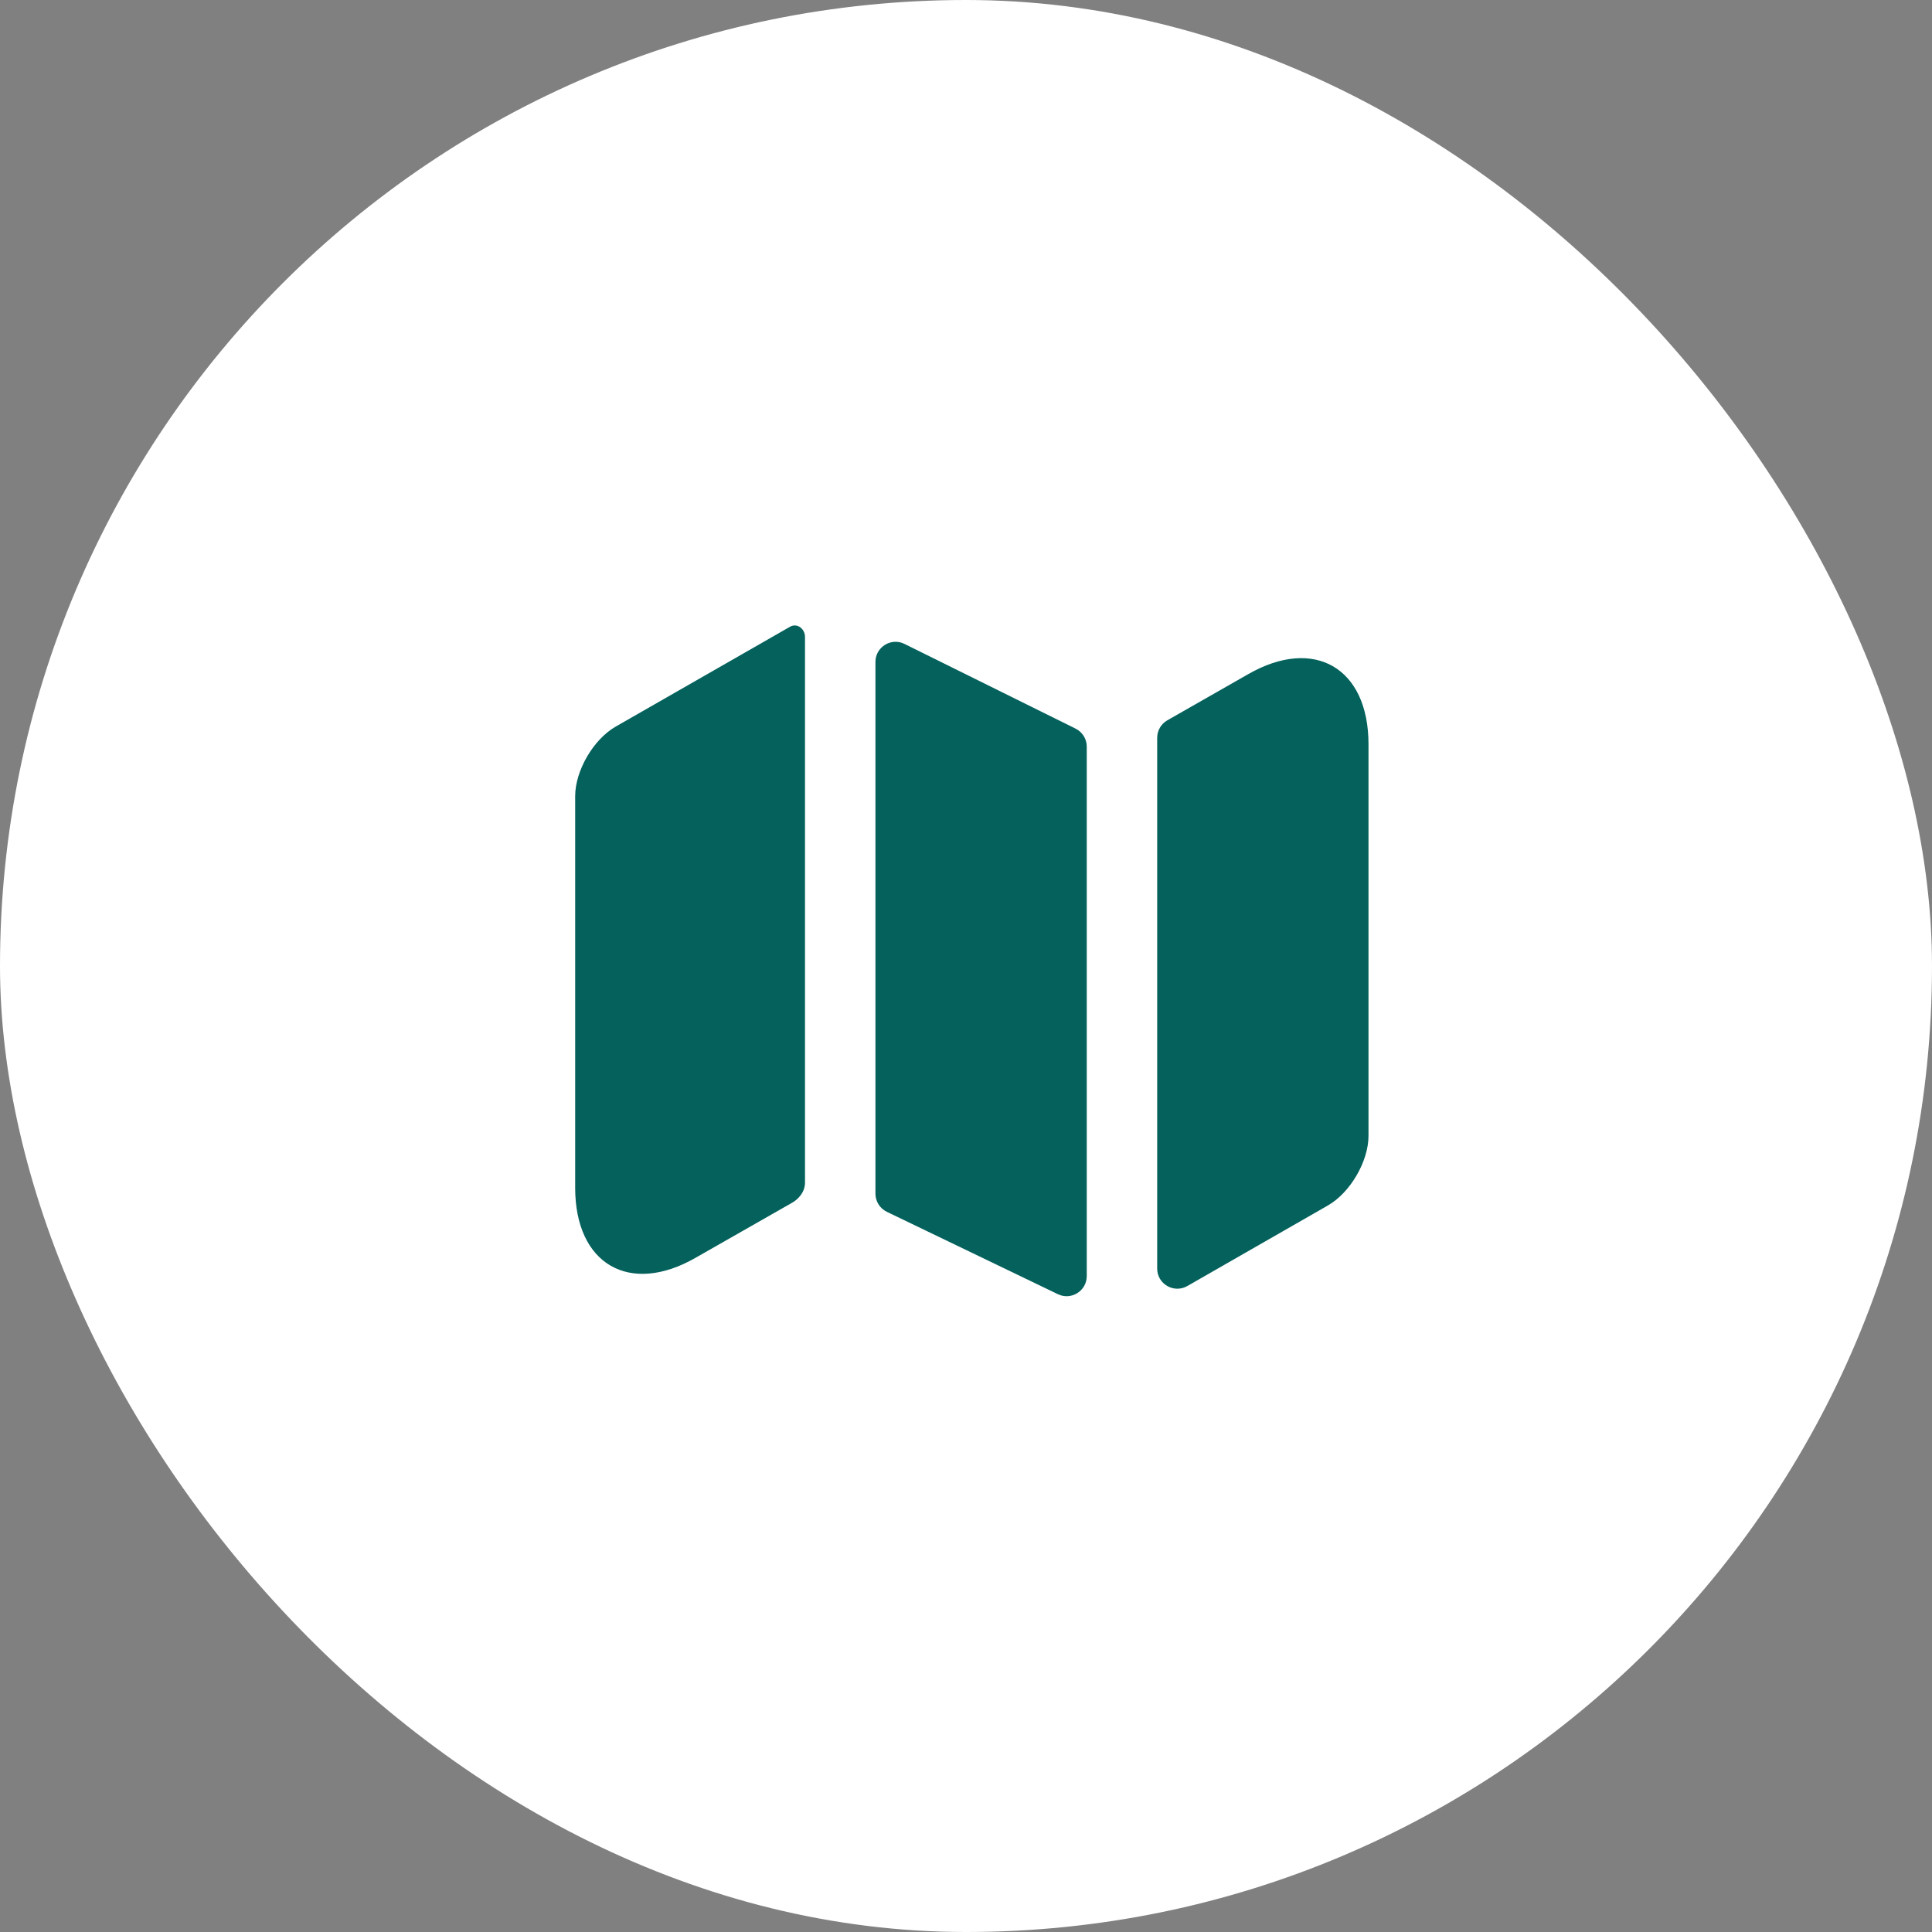
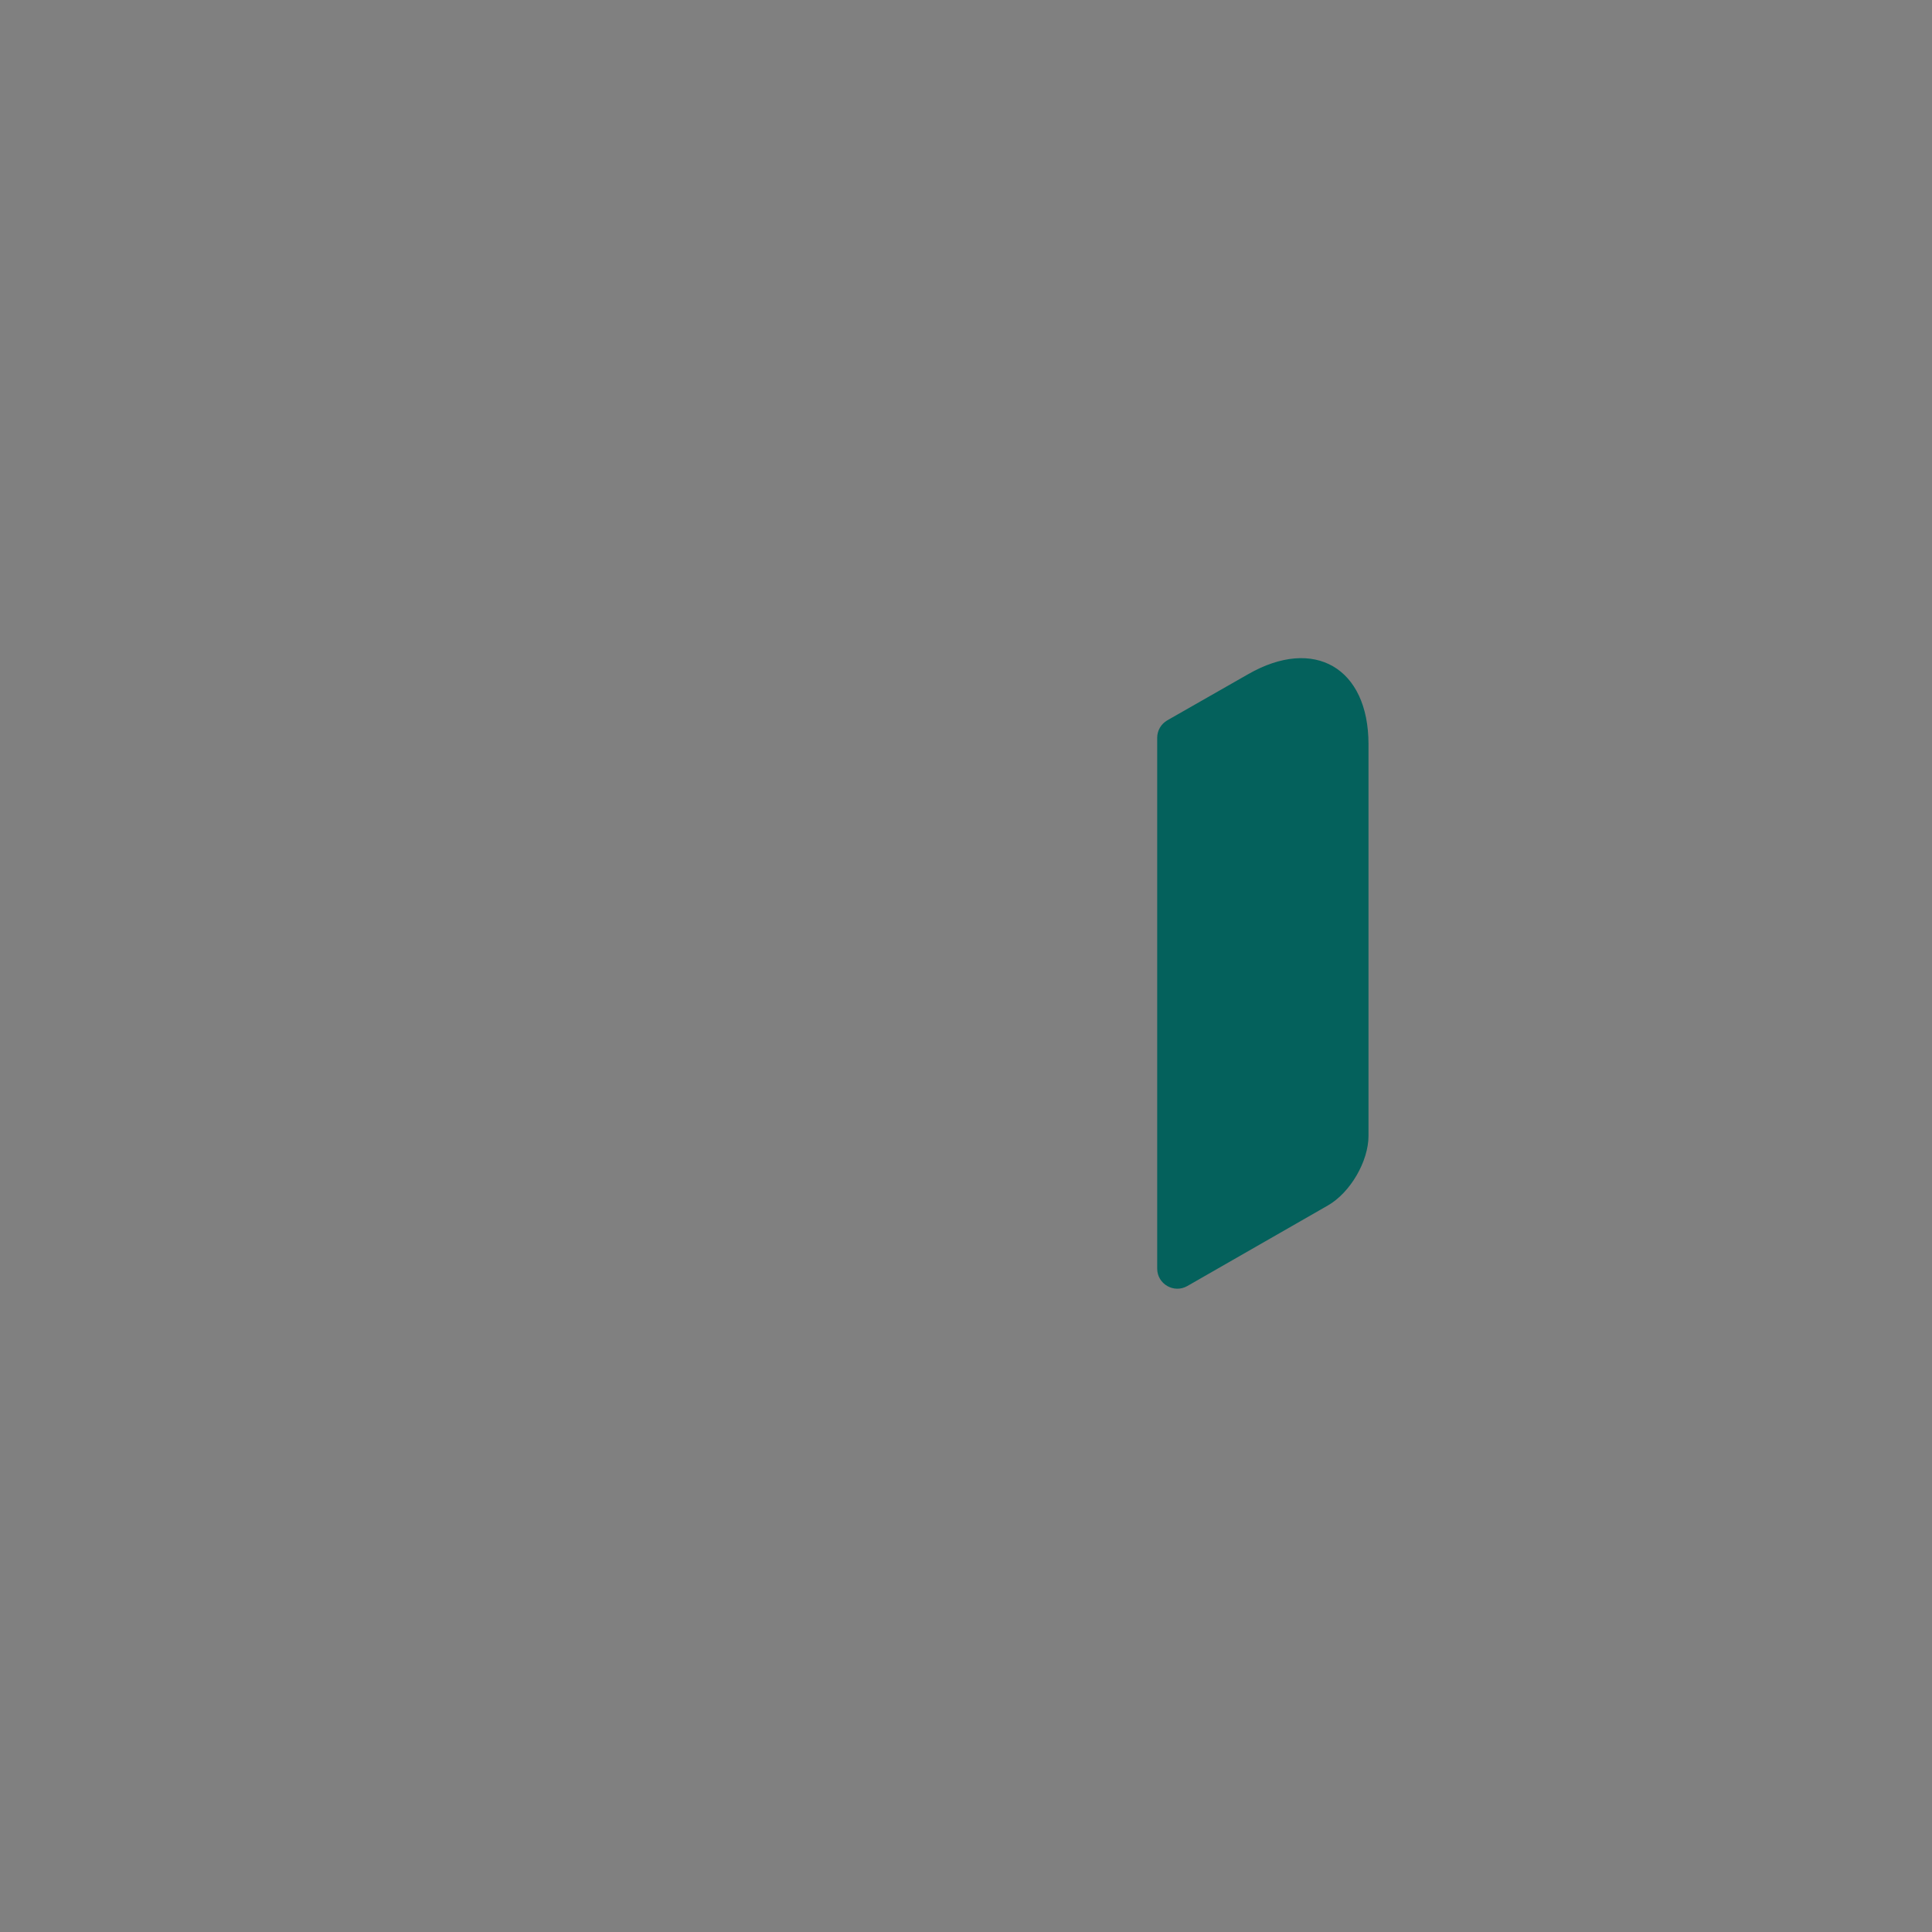
<svg xmlns="http://www.w3.org/2000/svg" width="48" height="48" viewBox="0 0 48 48" fill="none">
  <rect x="0" y="0" width="48" height="48" fill="#808080" stroke="none" />
-   <rect width="48" height="48" rx="24" fill="white" />
-   <path d="M19.63 15.57C19.809 15.472 20 15.623 20 15.827V29.383C20 29.606 19.848 29.795 19.65 29.899C19.643 29.903 19.637 29.907 19.63 29.91L17.28 31.25C15.64 32.19 14.29 31.41 14.29 29.51V19.78C14.29 19.15 14.74 18.37 15.3 18.05L19.63 15.57Z" fill="#04615C" />
-   <path d="M26.722 18.102C26.892 18.187 27 18.36 27 18.55V31.704C27 32.072 26.615 32.314 26.283 32.154L22.033 30.107C21.86 30.023 21.75 29.848 21.75 29.656V16.446C21.75 16.075 22.14 15.833 22.472 15.998L26.722 18.102Z" fill="#04615C" />
  <path d="M34 18.49V28.22C34 28.85 33.55 29.63 32.99 29.95L29.499 31.951C29.165 32.142 28.75 31.901 28.75 31.517V18.33C28.75 18.151 28.846 17.985 29.002 17.896L31.01 16.75C32.65 15.81 34 16.59 34 18.49Z" fill="#04615C" />
</svg>